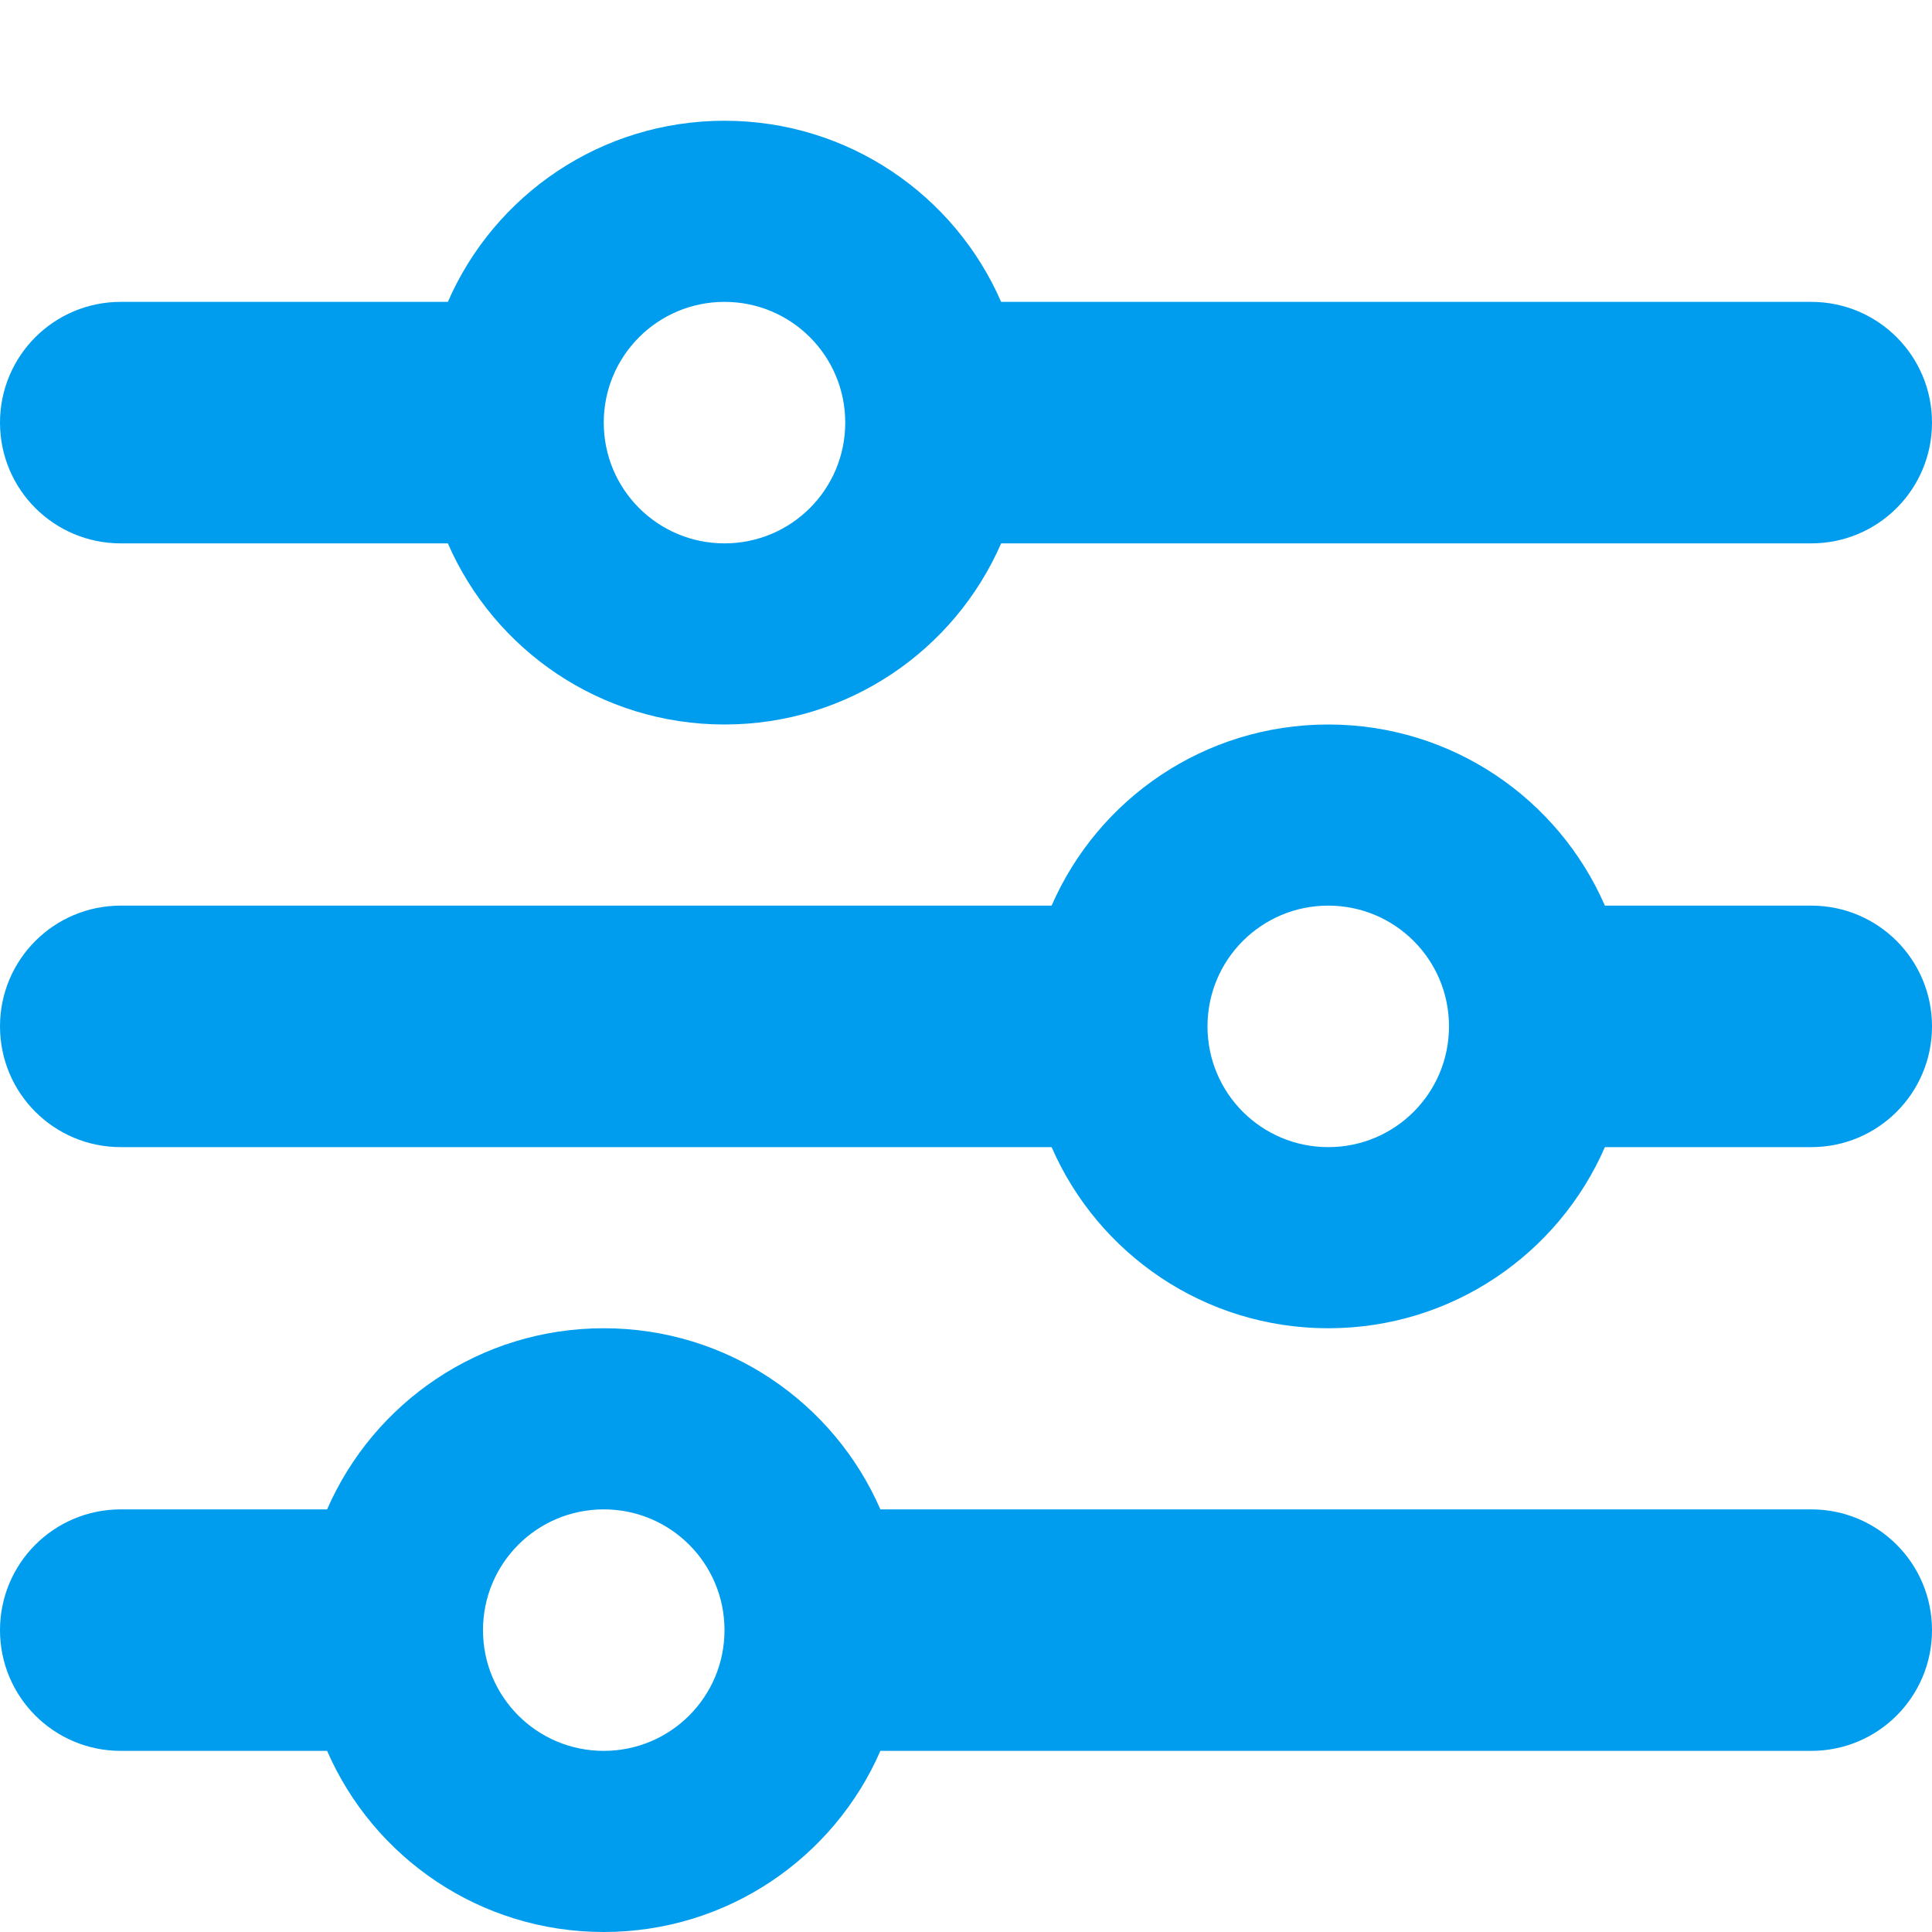
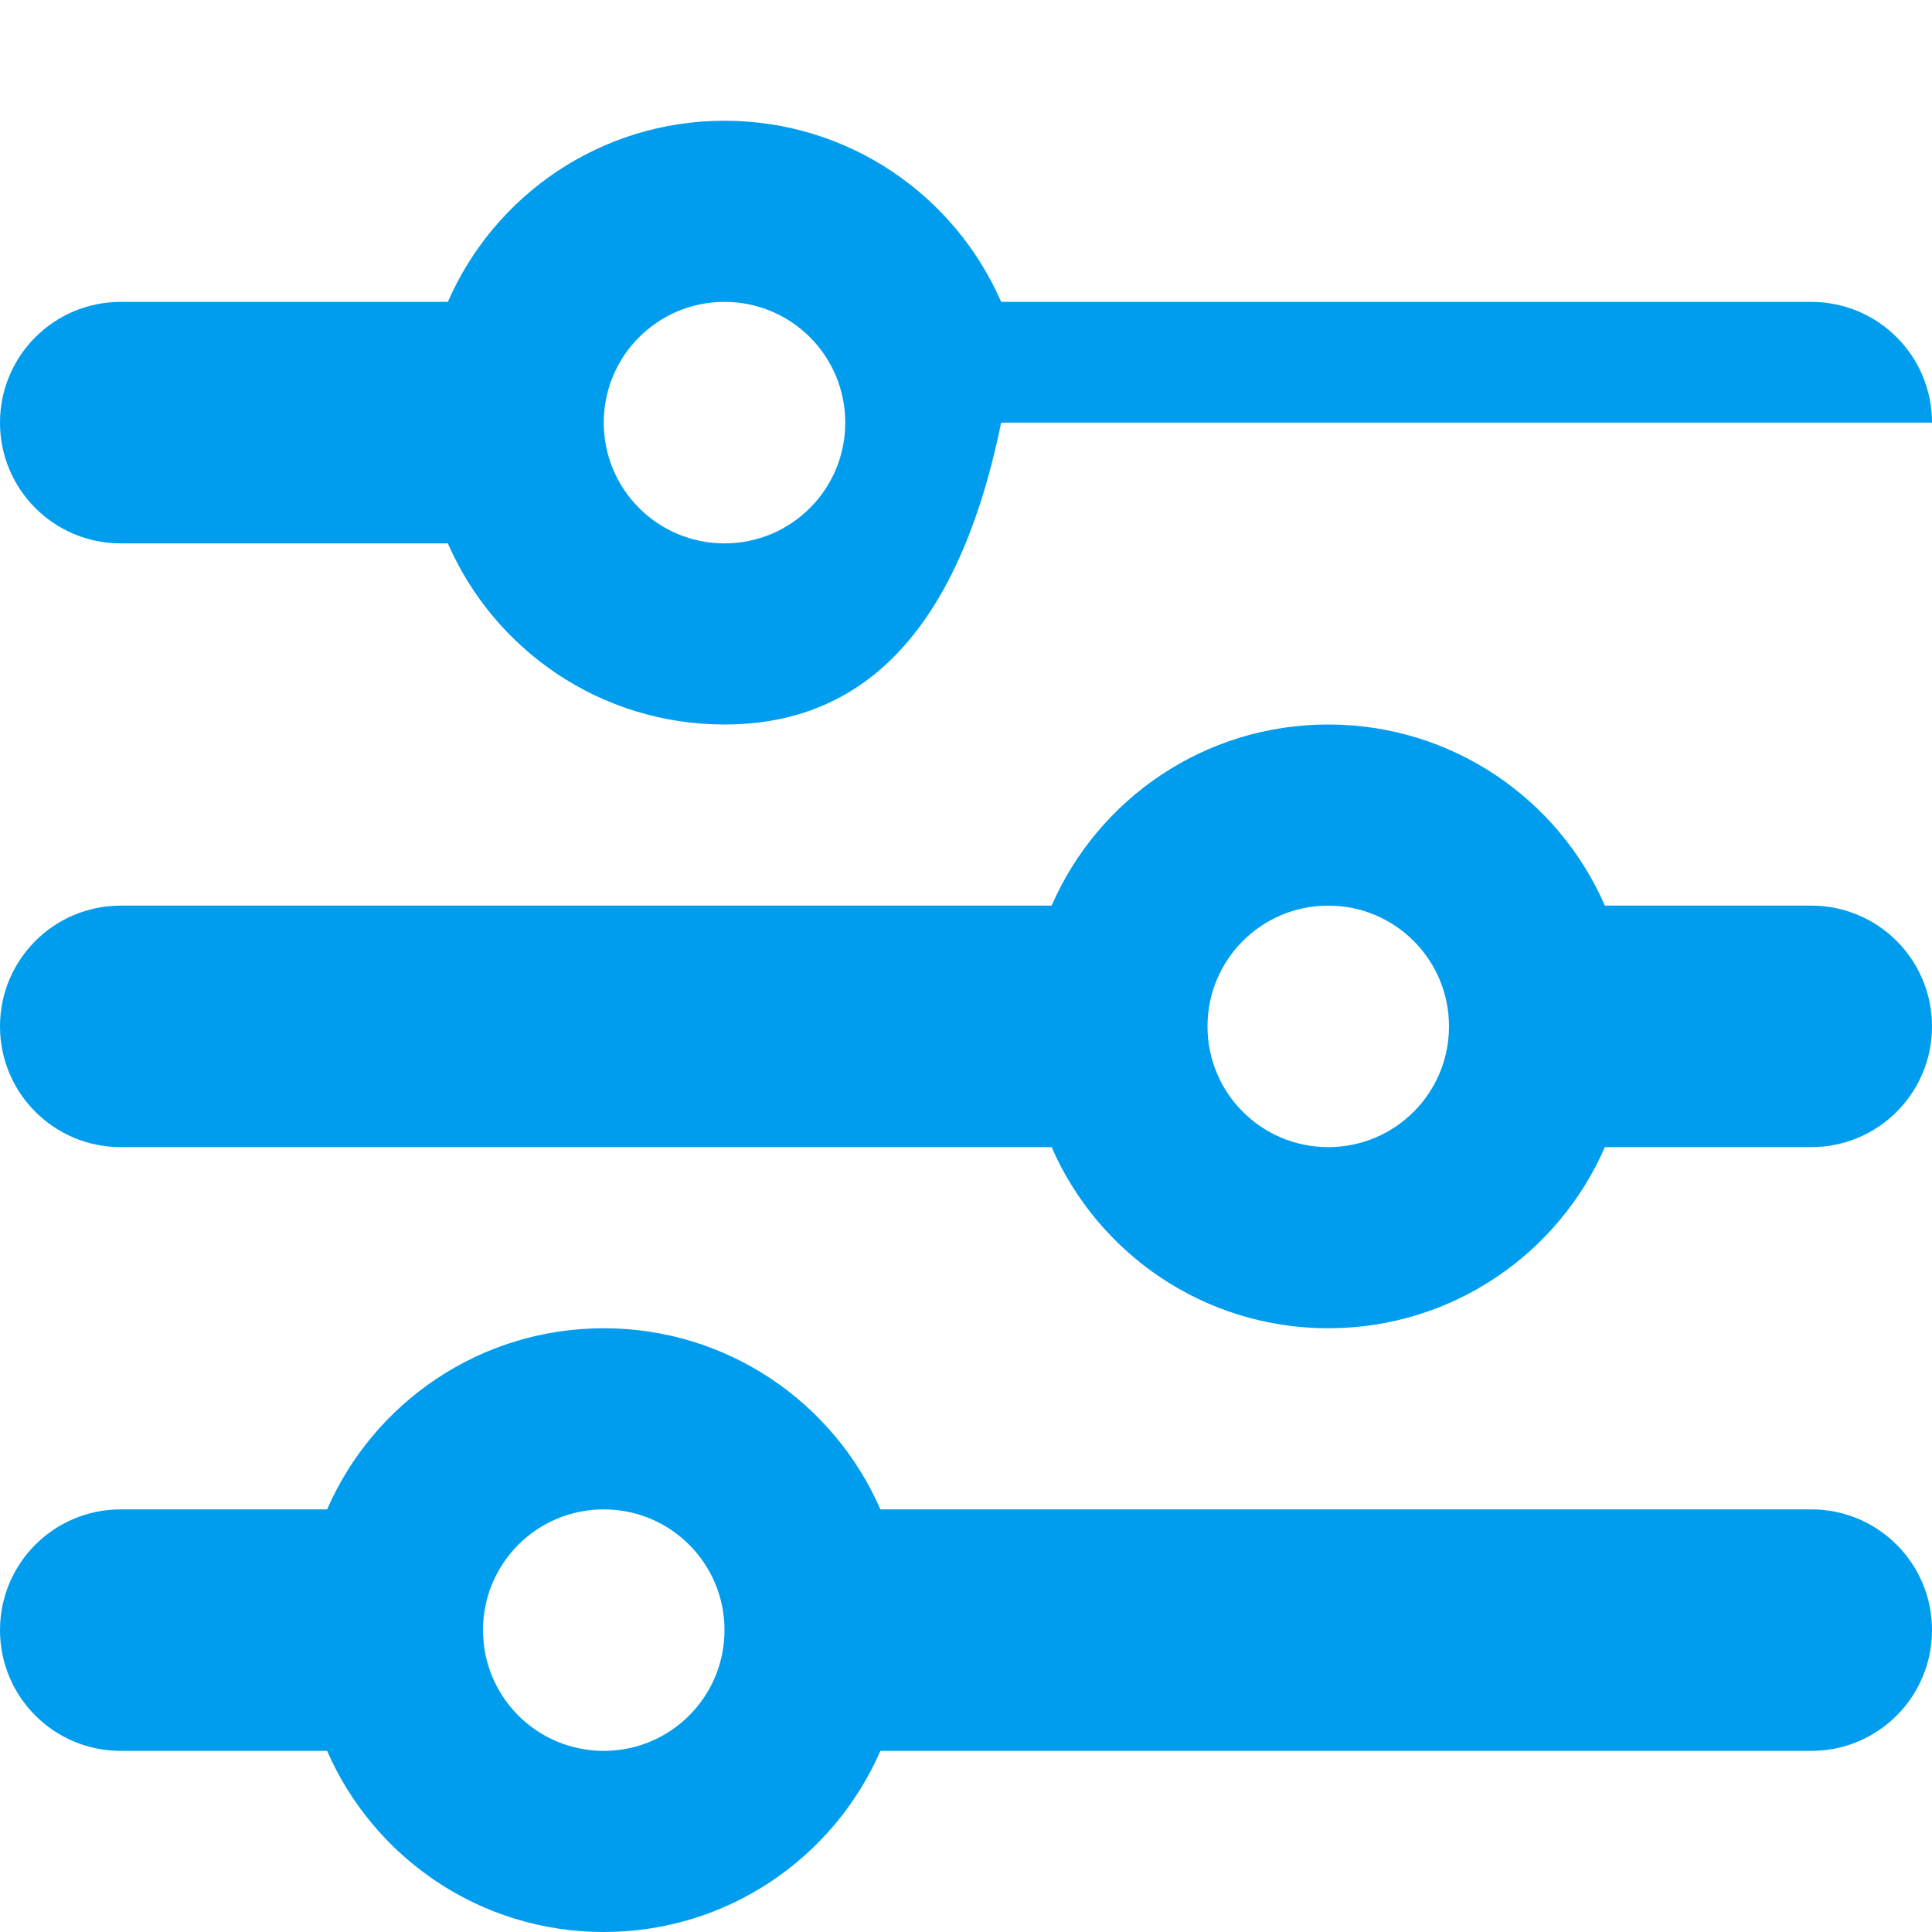
<svg xmlns="http://www.w3.org/2000/svg" width="16" height="16" viewBox="0 0 16 16" fill="none">
-   <path d="M0 13.5C0 12.947 0.447 12.5 1 12.5H2.709C3.094 11.616 3.975 11 5 11C6.025 11 6.906 11.616 7.291 12.5H15C15.553 12.5 16 12.947 16 13.5C16 14.053 15.553 14.5 15 14.5H7.291C6.906 15.384 6.025 16 5 16C3.975 16 3.094 15.384 2.709 14.5H1C0.447 14.5 0 14.053 0 13.5ZM6 13.5C6 12.947 5.553 12.5 5 12.5C4.447 12.5 4 12.947 4 13.5C4 14.053 4.447 14.5 5 14.5C5.553 14.5 6 14.053 6 13.5ZM12 8.5C12 7.947 11.553 7.5 11 7.5C10.447 7.5 10 7.947 10 8.5C10 9.053 10.447 9.5 11 9.5C11.553 9.5 12 9.053 12 8.5ZM11 6C12.025 6 12.906 6.616 13.291 7.5H15C15.553 7.5 16 7.947 16 8.5C16 9.053 15.553 9.5 15 9.5H13.291C12.906 10.384 12.025 11 11 11C9.975 11 9.094 10.384 8.709 9.5H1C0.447 9.5 0 9.053 0 8.5C0 7.947 0.447 7.5 1 7.5H8.709C9.094 6.616 9.975 6 11 6ZM6 2.5C5.447 2.5 5 2.947 5 3.5C5 4.053 5.447 4.5 6 4.5C6.553 4.5 7 4.053 7 3.5C7 2.947 6.553 2.5 6 2.5ZM8.291 2.5H15C15.553 2.5 16 2.947 16 3.5C16 4.053 15.553 4.5 15 4.5H8.291C7.906 5.384 7.025 6 6 6C4.975 6 4.094 5.384 3.709 4.5H1C0.447 4.5 0 4.053 0 3.5C0 2.947 0.447 2.5 1 2.5H3.709C4.094 1.616 4.975 1 6 1C7.025 1 7.906 1.616 8.291 2.5Z" fill="#009DEE" />
+   <path d="M0 13.5C0 12.947 0.447 12.5 1 12.5H2.709C3.094 11.616 3.975 11 5 11C6.025 11 6.906 11.616 7.291 12.5H15C15.553 12.5 16 12.947 16 13.5C16 14.053 15.553 14.5 15 14.5H7.291C6.906 15.384 6.025 16 5 16C3.975 16 3.094 15.384 2.709 14.5H1C0.447 14.5 0 14.053 0 13.5ZM6 13.5C6 12.947 5.553 12.5 5 12.5C4.447 12.5 4 12.947 4 13.5C4 14.053 4.447 14.5 5 14.5C5.553 14.5 6 14.053 6 13.5ZM12 8.5C12 7.947 11.553 7.5 11 7.5C10.447 7.5 10 7.947 10 8.5C10 9.053 10.447 9.5 11 9.5C11.553 9.5 12 9.053 12 8.5ZM11 6C12.025 6 12.906 6.616 13.291 7.5H15C15.553 7.5 16 7.947 16 8.5C16 9.053 15.553 9.5 15 9.5H13.291C12.906 10.384 12.025 11 11 11C9.975 11 9.094 10.384 8.709 9.5H1C0.447 9.5 0 9.053 0 8.5C0 7.947 0.447 7.5 1 7.5H8.709C9.094 6.616 9.975 6 11 6ZM6 2.5C5.447 2.5 5 2.947 5 3.5C5 4.053 5.447 4.5 6 4.5C6.553 4.5 7 4.053 7 3.5C7 2.947 6.553 2.5 6 2.5ZM8.291 2.5H15C15.553 2.5 16 2.947 16 3.5H8.291C7.906 5.384 7.025 6 6 6C4.975 6 4.094 5.384 3.709 4.5H1C0.447 4.5 0 4.053 0 3.5C0 2.947 0.447 2.5 1 2.5H3.709C4.094 1.616 4.975 1 6 1C7.025 1 7.906 1.616 8.291 2.5Z" fill="#009DEE" />
</svg>